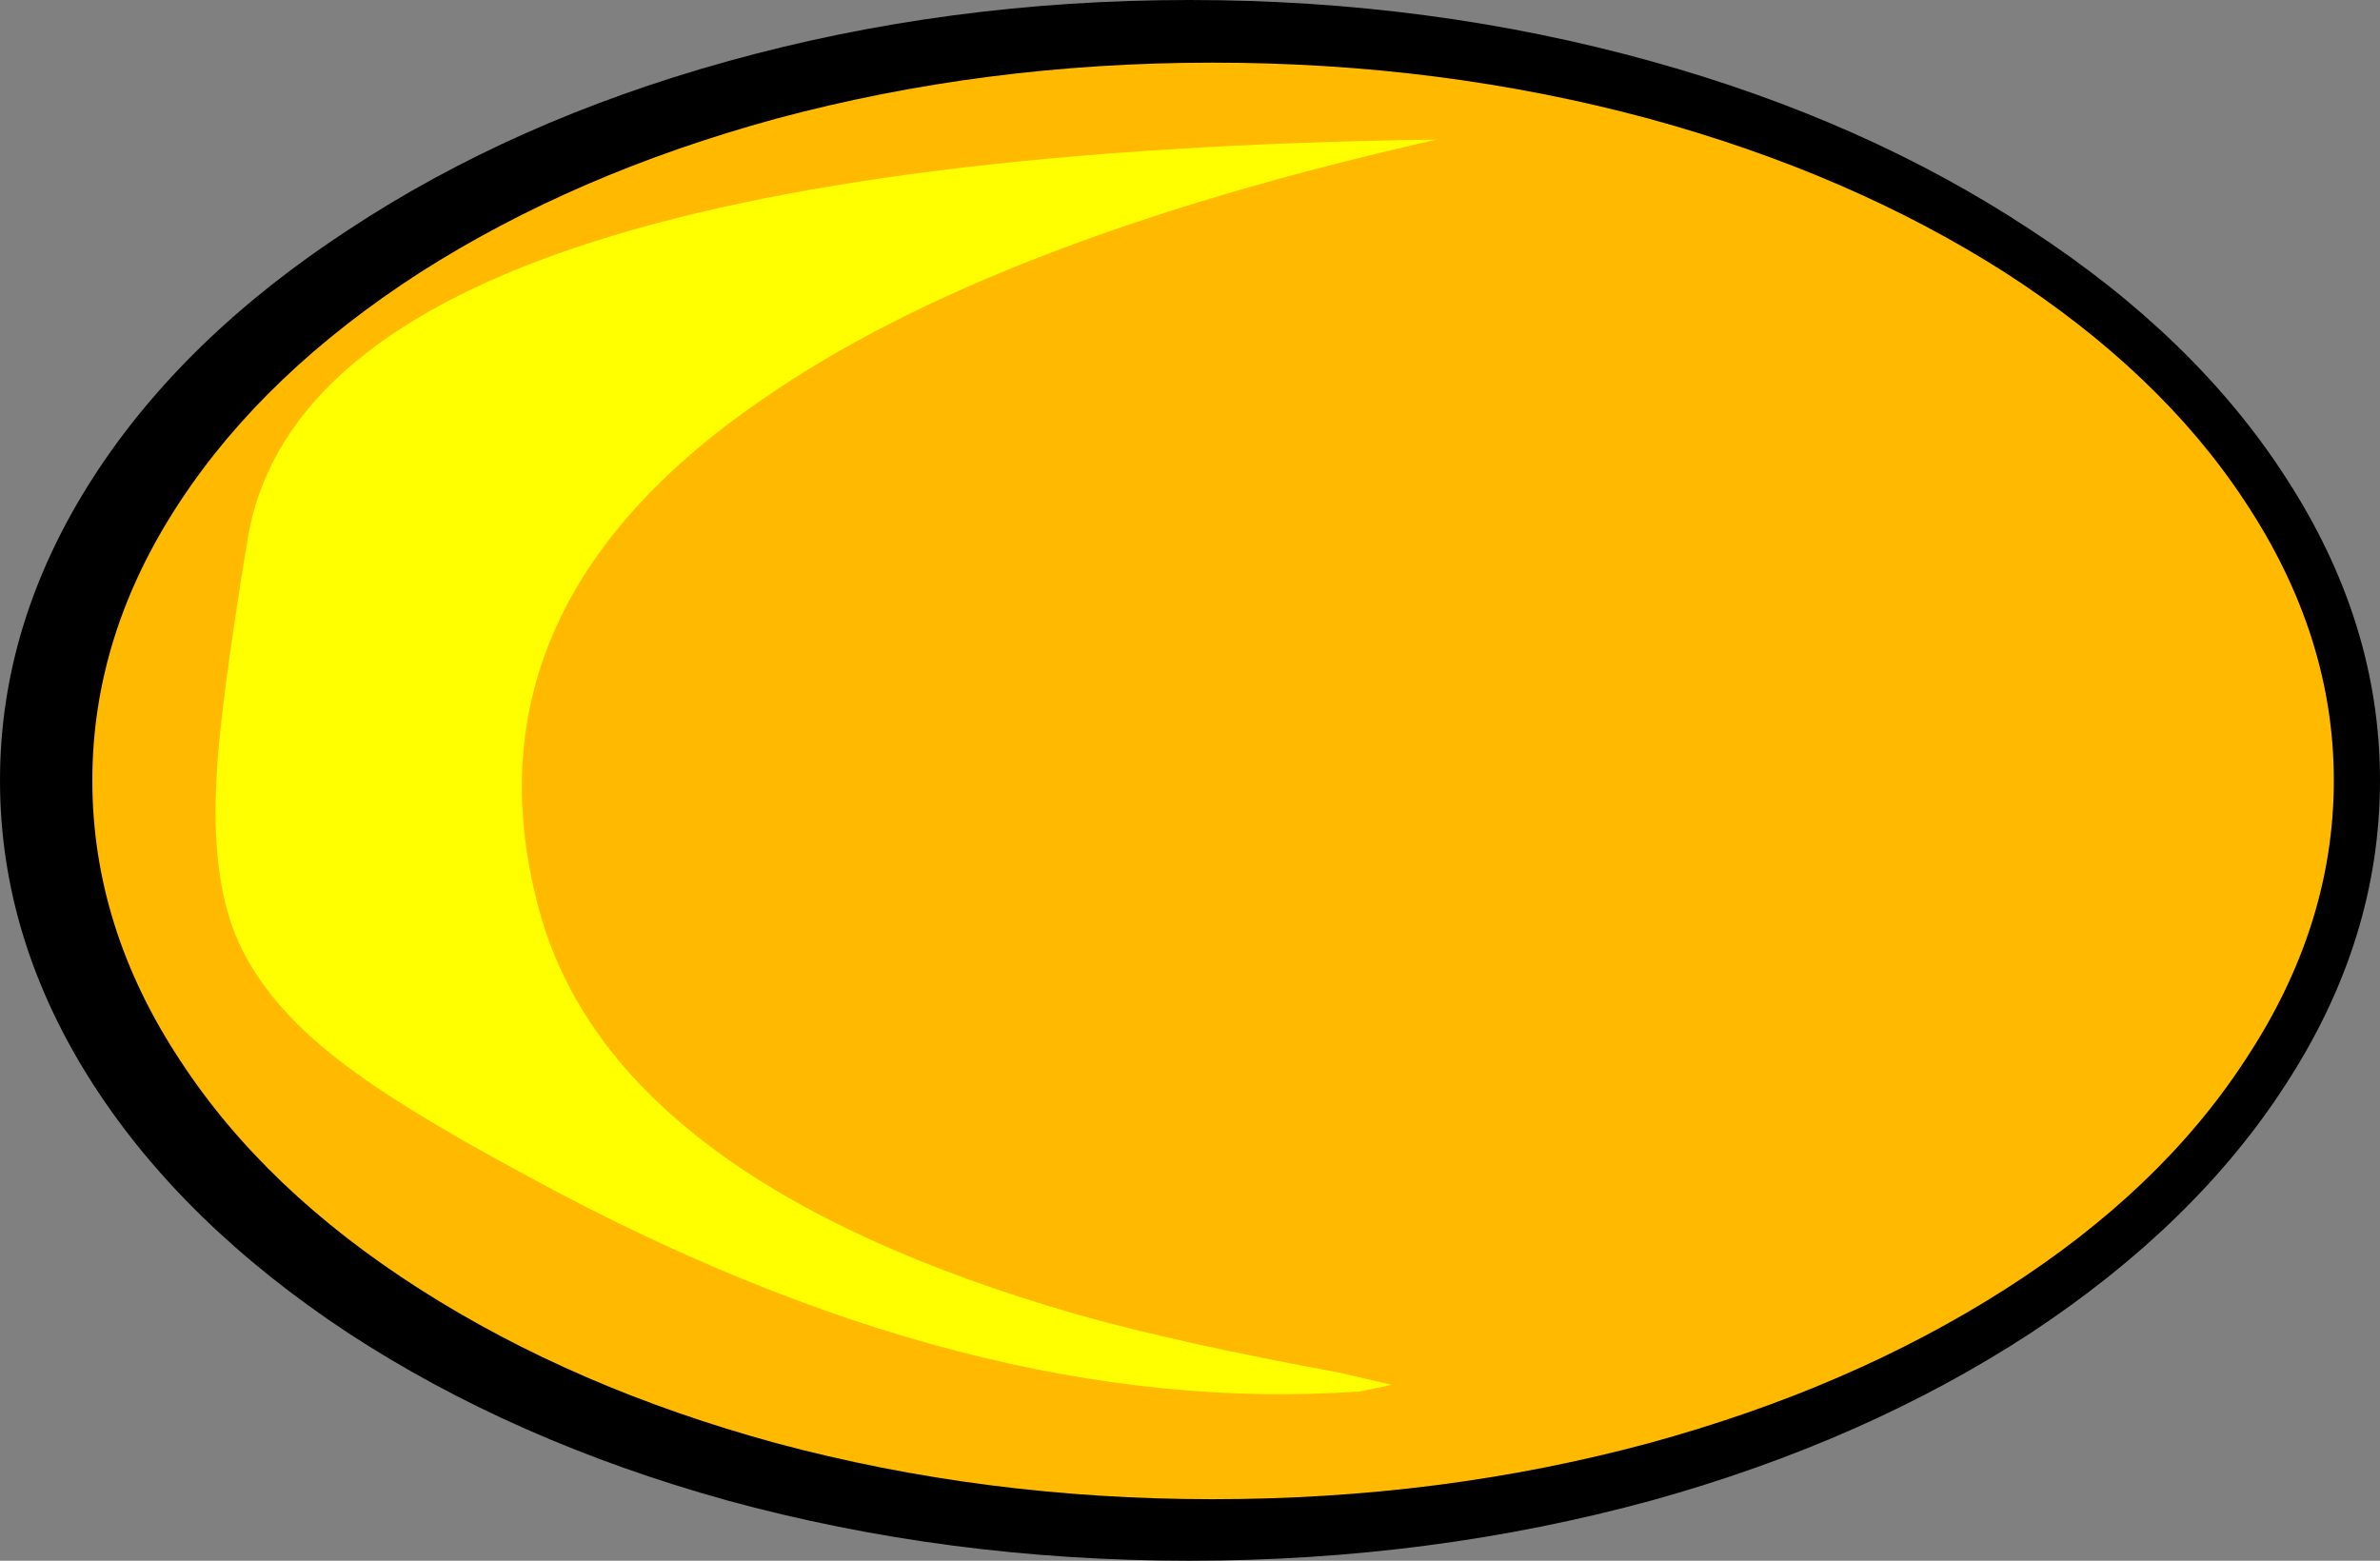
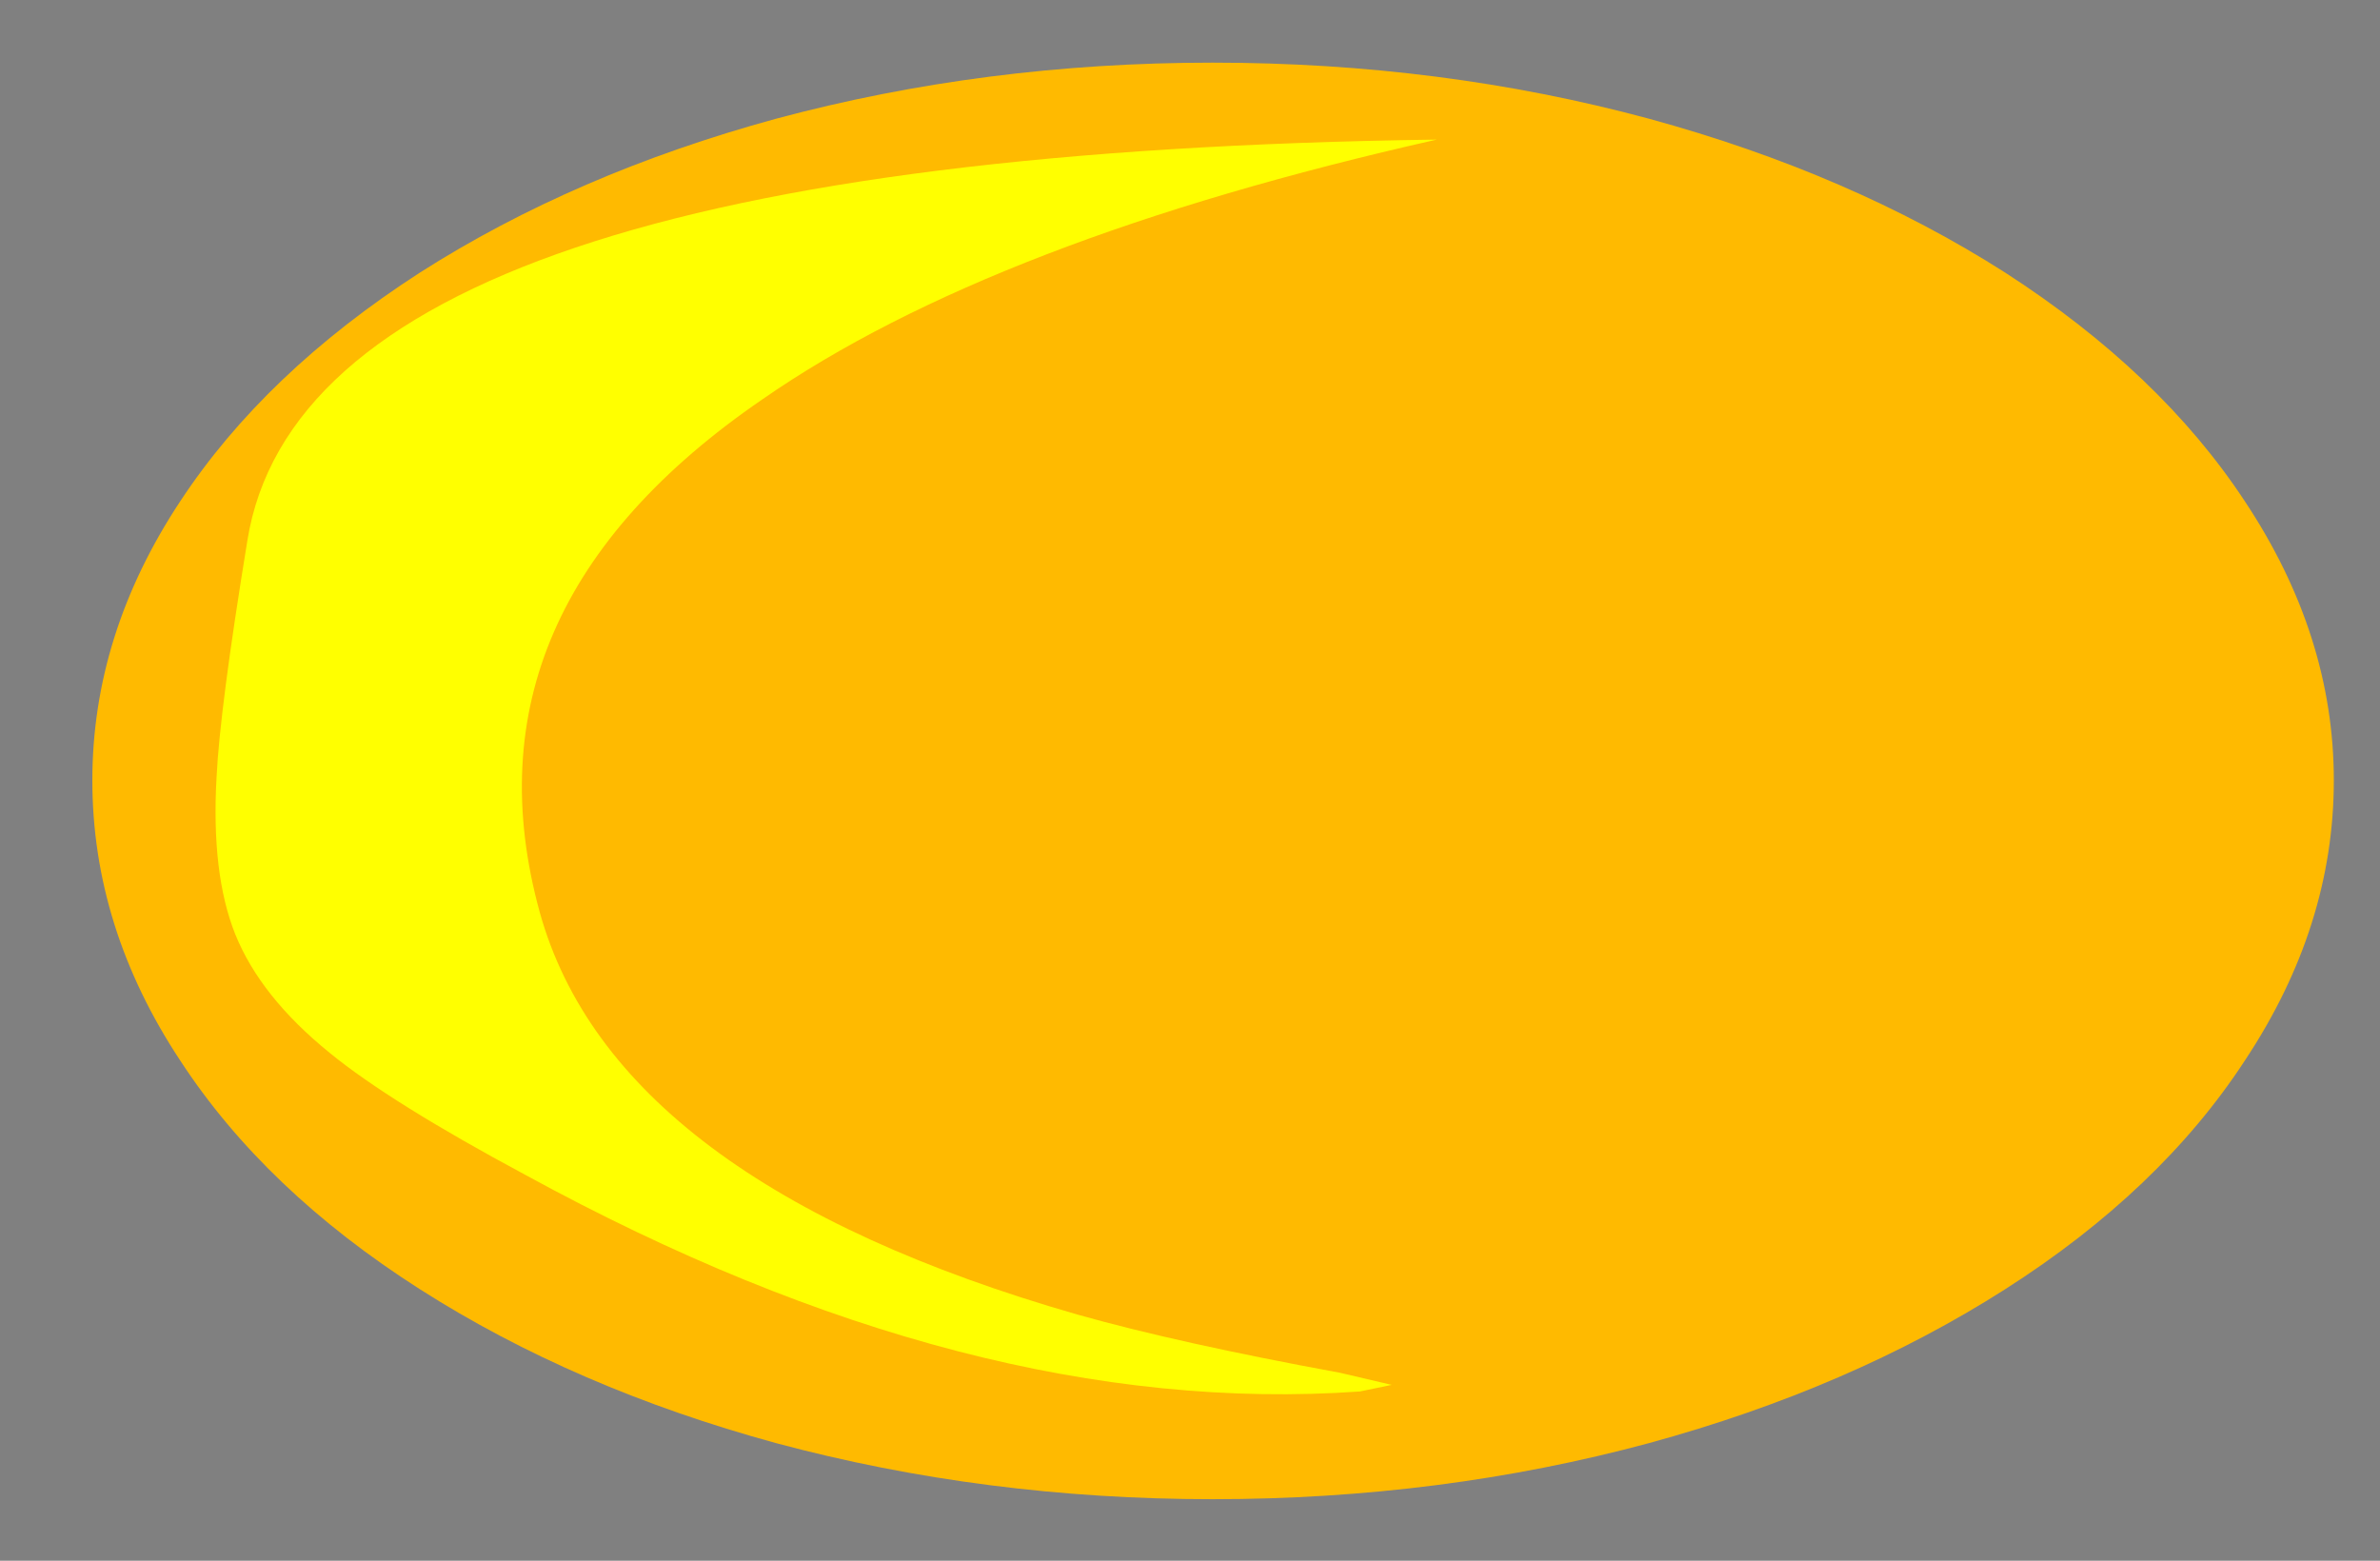
<svg xmlns="http://www.w3.org/2000/svg" height="71.0px" width="108.25px">
  <rect width="100%" height="100%" fill="#808080" stroke="none" />
  <g transform="matrix(1.0, 0.0, 0.0, 1.0, 54.1, 35.5)">
-     <path d="M-38.25 -25.05 Q-30.75 -30.0 -21.05 -32.7 -11.0 -35.5 0.0 -35.5 11.0 -35.5 21.05 -32.7 30.75 -30.0 38.25 -25.05 45.75 -20.15 49.85 -13.8 54.15 -7.2 54.15 0.0 54.15 7.25 49.85 13.85 45.75 20.2 38.25 25.15 30.75 30.05 21.05 32.75 11.0 35.5 0.0 35.5 -11.0 35.5 -21.05 32.75 -30.75 30.05 -38.25 25.15 -45.75 20.2 -49.85 13.85 -54.1 7.25 -54.1 0.0 -54.1 -7.2 -49.85 -13.8 -45.75 -20.15 -38.25 -25.05" fill="#000000" fill-rule="evenodd" stroke="none" />
    <path d="M-35.0 -23.1 Q-27.95 -27.6 -18.8 -30.1 -9.3 -32.65 1.05 -32.65 11.45 -32.65 20.9 -30.1 30.05 -27.6 37.1 -23.1 44.15 -18.55 48.0 -12.7 52.05 -6.6 52.05 0.0 52.05 6.65 48.0 12.75 44.15 18.65 37.1 23.15 30.05 27.65 20.9 30.15 11.45 32.7 1.05 32.7 -9.3 32.7 -18.8 30.15 -27.95 27.65 -35.0 23.15 -42.05 18.65 -45.9 12.75 -49.9 6.7 -49.9 0.0 -49.9 -6.65 -45.9 -12.7 -42.05 -18.55 -35.0 -23.1" fill="#ffba00" fill-rule="evenodd" stroke="none" />
    <path d="M-44.25 -0.15 Q-44.1 -3.25 -42.85 -10.9 -40.05 -28.45 11.25 -29.15 -8.95 -24.6 -19.4 -17.35 -33.35 -7.8 -29.55 6.0 -26.15 18.25 -5.1 24.3 -0.5 25.6 6.85 26.95 L9.2 27.5 7.75 27.8 Q-9.9 29.05 -30.2 17.95 -36.35 14.65 -39.1 12.4 -42.25 9.85 -43.4 7.0 -44.5 4.25 -44.25 -0.15" fill="#ffff00" fill-rule="evenodd" stroke="none" />
  </g>
</svg>